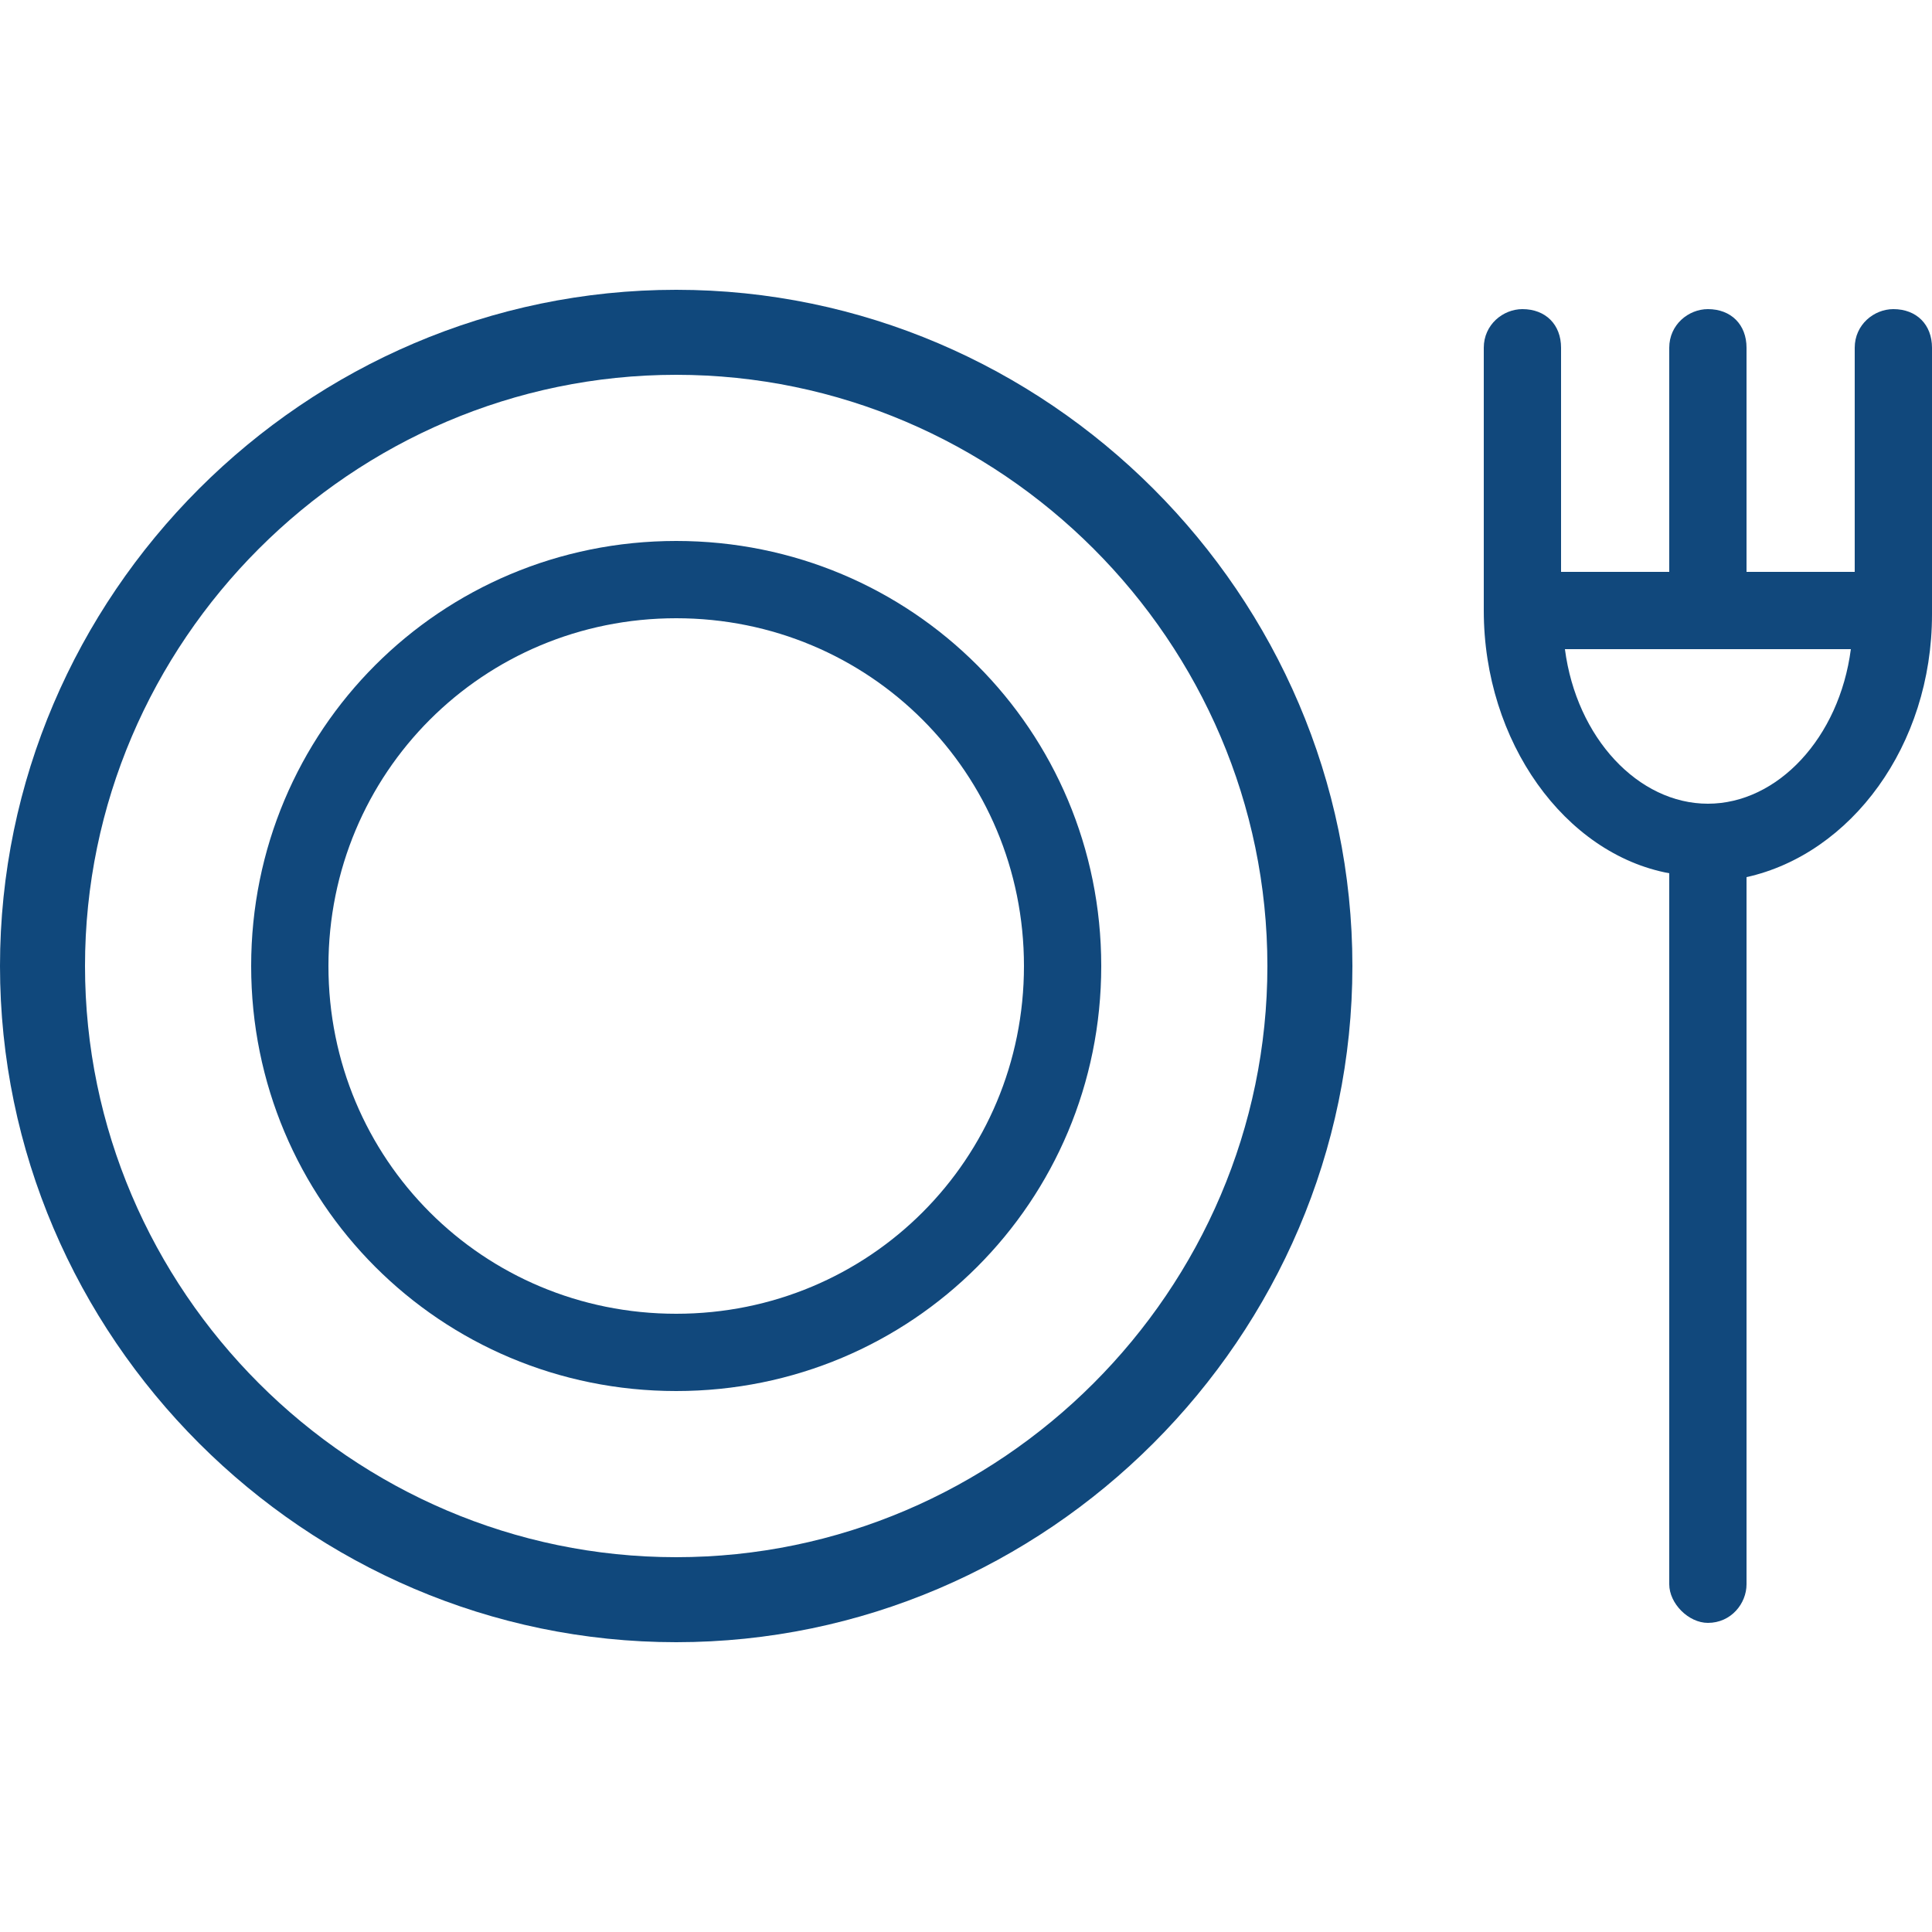
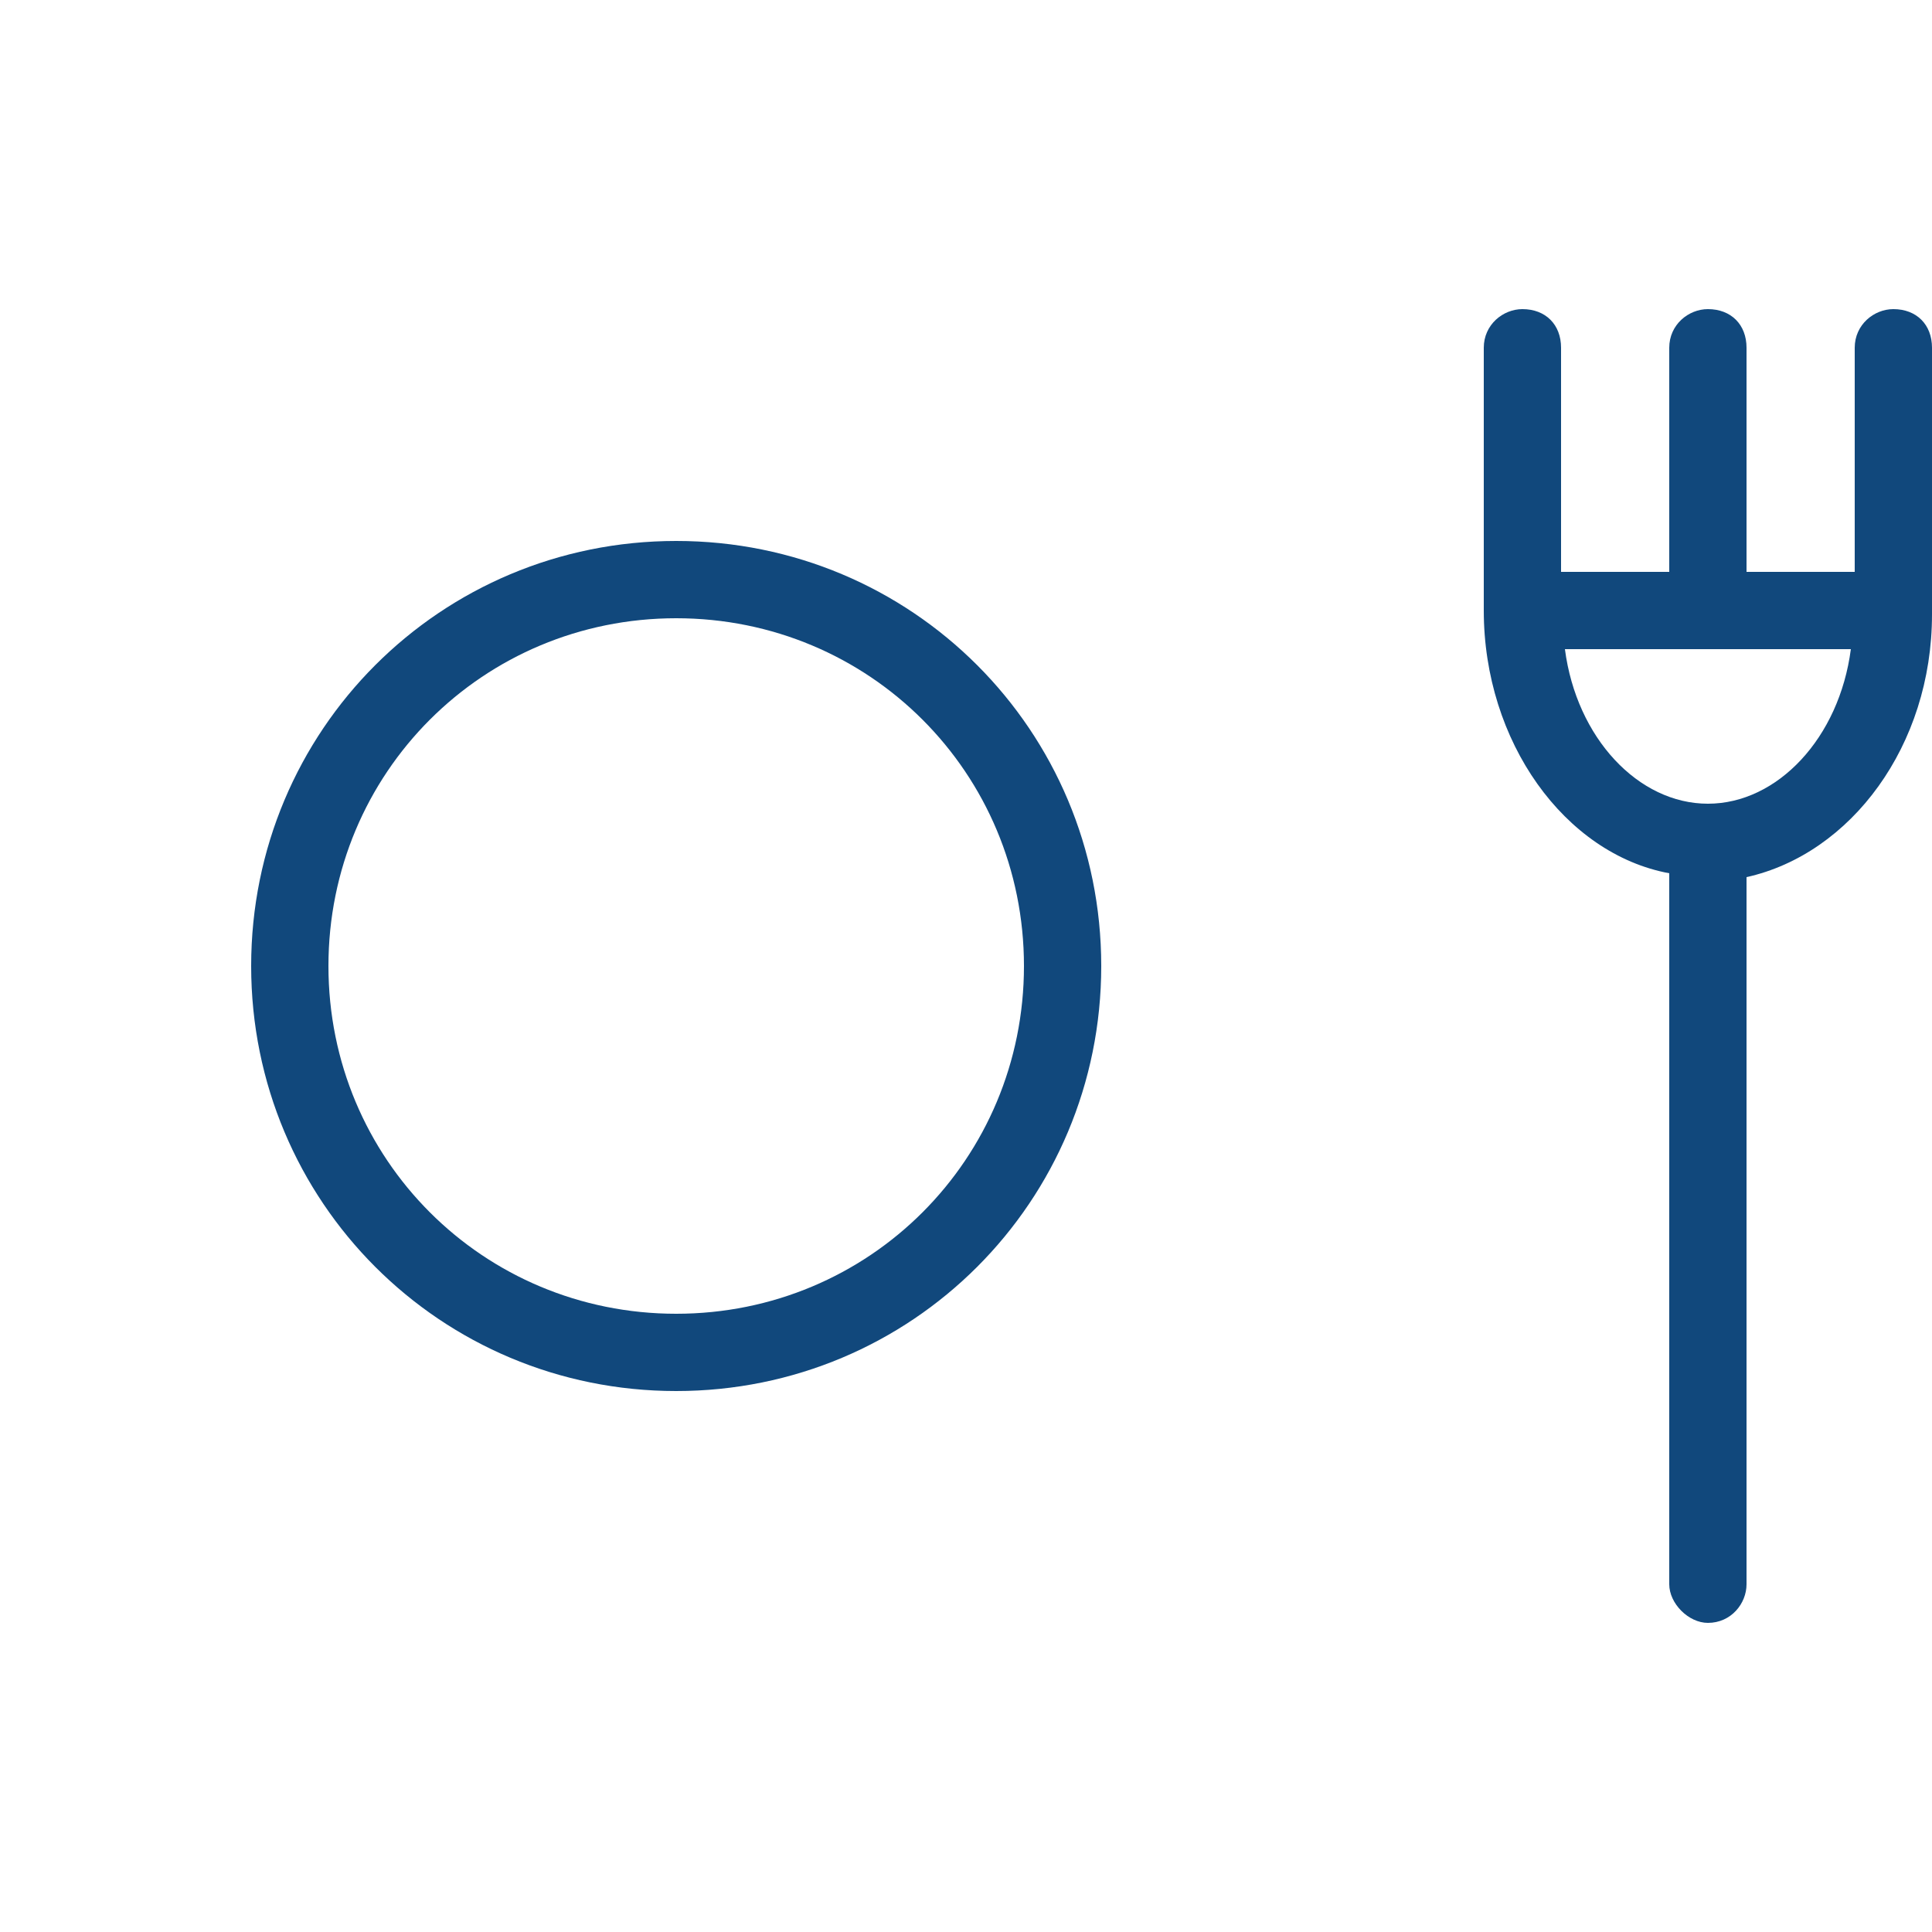
<svg xmlns="http://www.w3.org/2000/svg" version="1.1" id="Livello_1" x="0px" y="0px" viewBox="0 0 50 50" style="enable-background:new 0 0 50 50;" xml:space="preserve">
  <style type="text/css">
	.st0{fill:#10487C;}
	.st1{fill:#11487C;}
</style>
  <g>
-     <path class="st0" d="M17.5,42.5C7.9,42.5,0,34.6,0,25S7.9,7.5,17.5,7.5C27.1,7.5,35,15.4,35,25S27.1,42.5,17.5,42.5z M17.5,9.7   C9.1,9.7,2.2,16.6,2.2,25c0,8.4,6.9,15.3,15.3,15.3c8.4,0,15.3-6.9,15.3-15.3C32.8,16.6,25.9,9.7,17.5,9.7z" />
-   </g>
+     </g>
  <g>
    <g>
      <g>
        <path class="st1" d="M49,8c-0.5,0-1,0.4-1,1v5.8h-2.8V9c0-0.6-0.4-1-1-1c-0.5,0-1,0.4-1,1v5.8h-2.8V9c0-0.6-0.4-1-1-1     c-0.5,0-1,0.4-1,1v6.8c0,0,0,0,0,0c0,3.4,2.1,6.3,4.8,6.8V41c0,0.5,0.5,1,1,1c0.6,0,1-0.5,1-1V22.7c2.7-0.6,4.8-3.4,4.8-6.8     c0,0,0,0,0,0V9C50,8.4,49.6,8,49,8z M44.2,20.8c-1.8,0-3.4-1.7-3.7-4h7.4C47.6,19.1,46,20.8,44.2,20.8z" />
      </g>
    </g>
  </g>
  <g>
    <path class="st1" d="M17.5,36c-6.1,0-11-4.9-11-11c0-6.1,4.9-11,11-11s11,4.9,11,11C28.5,31.1,23.6,36,17.5,36z M17.5,16   c-5,0-9,4-9,9s4,9,9,9s9-4,9-9S22.5,16,17.5,16z" />
  </g>
</svg>